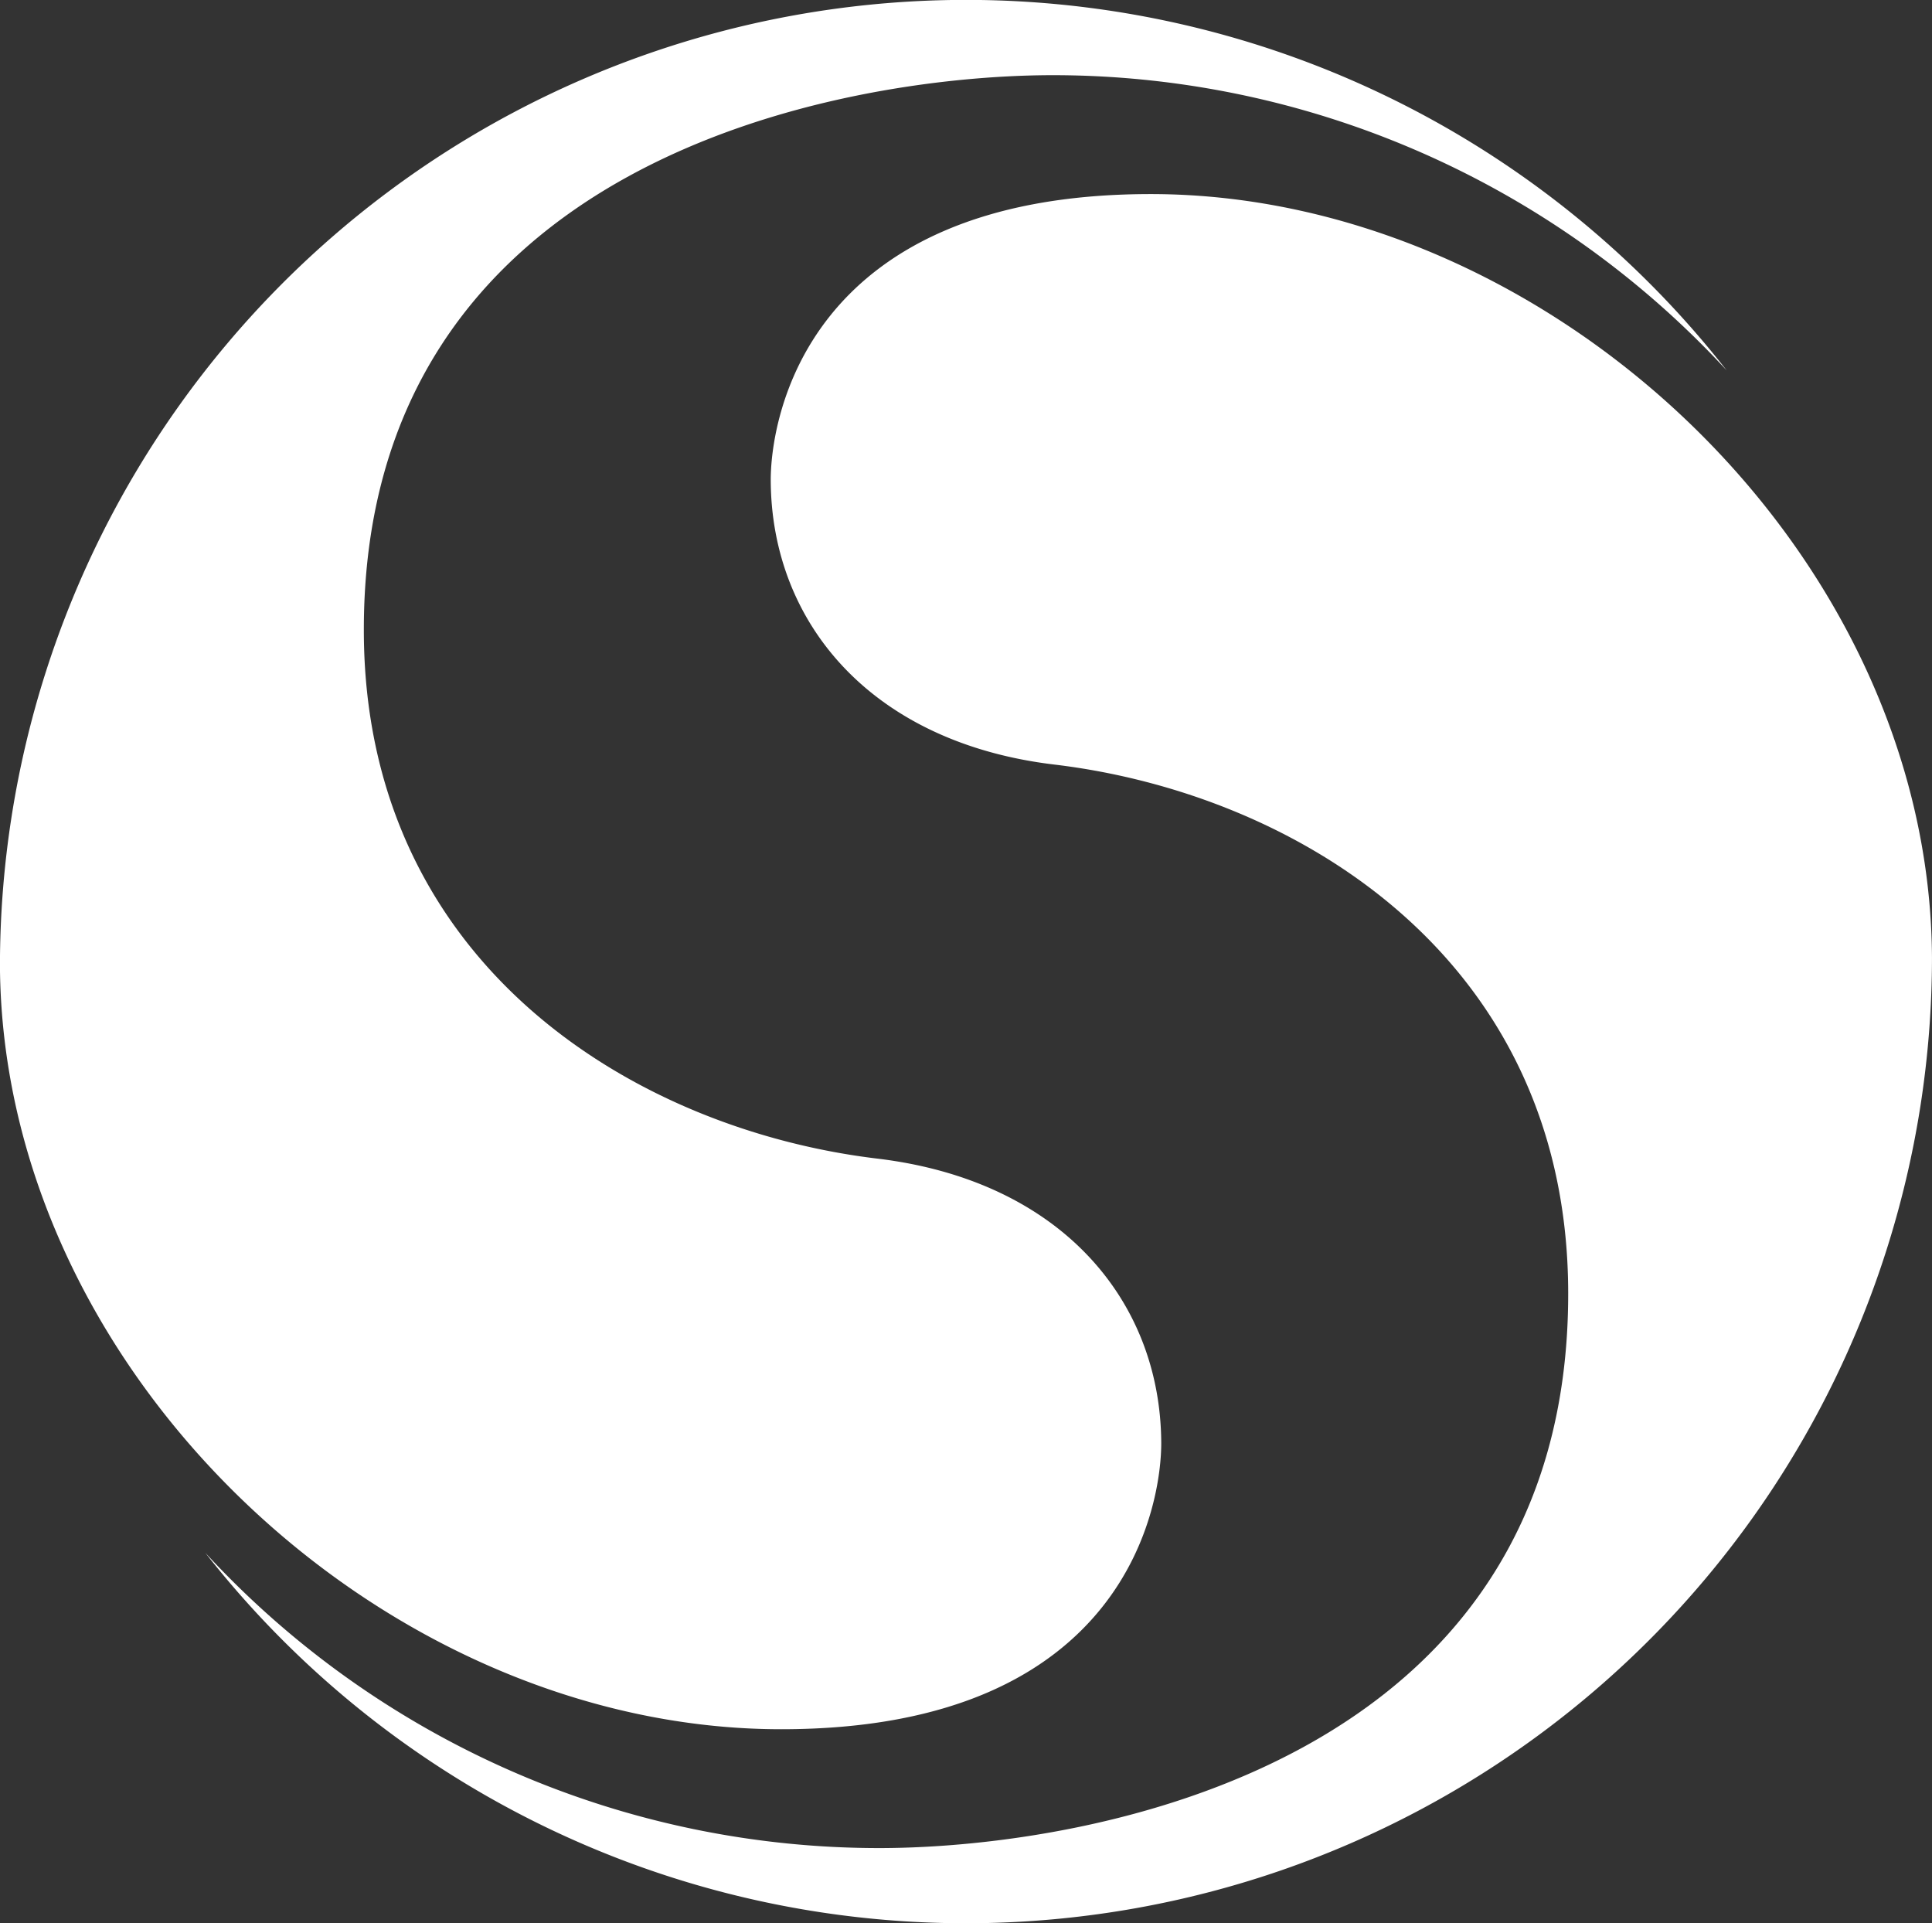
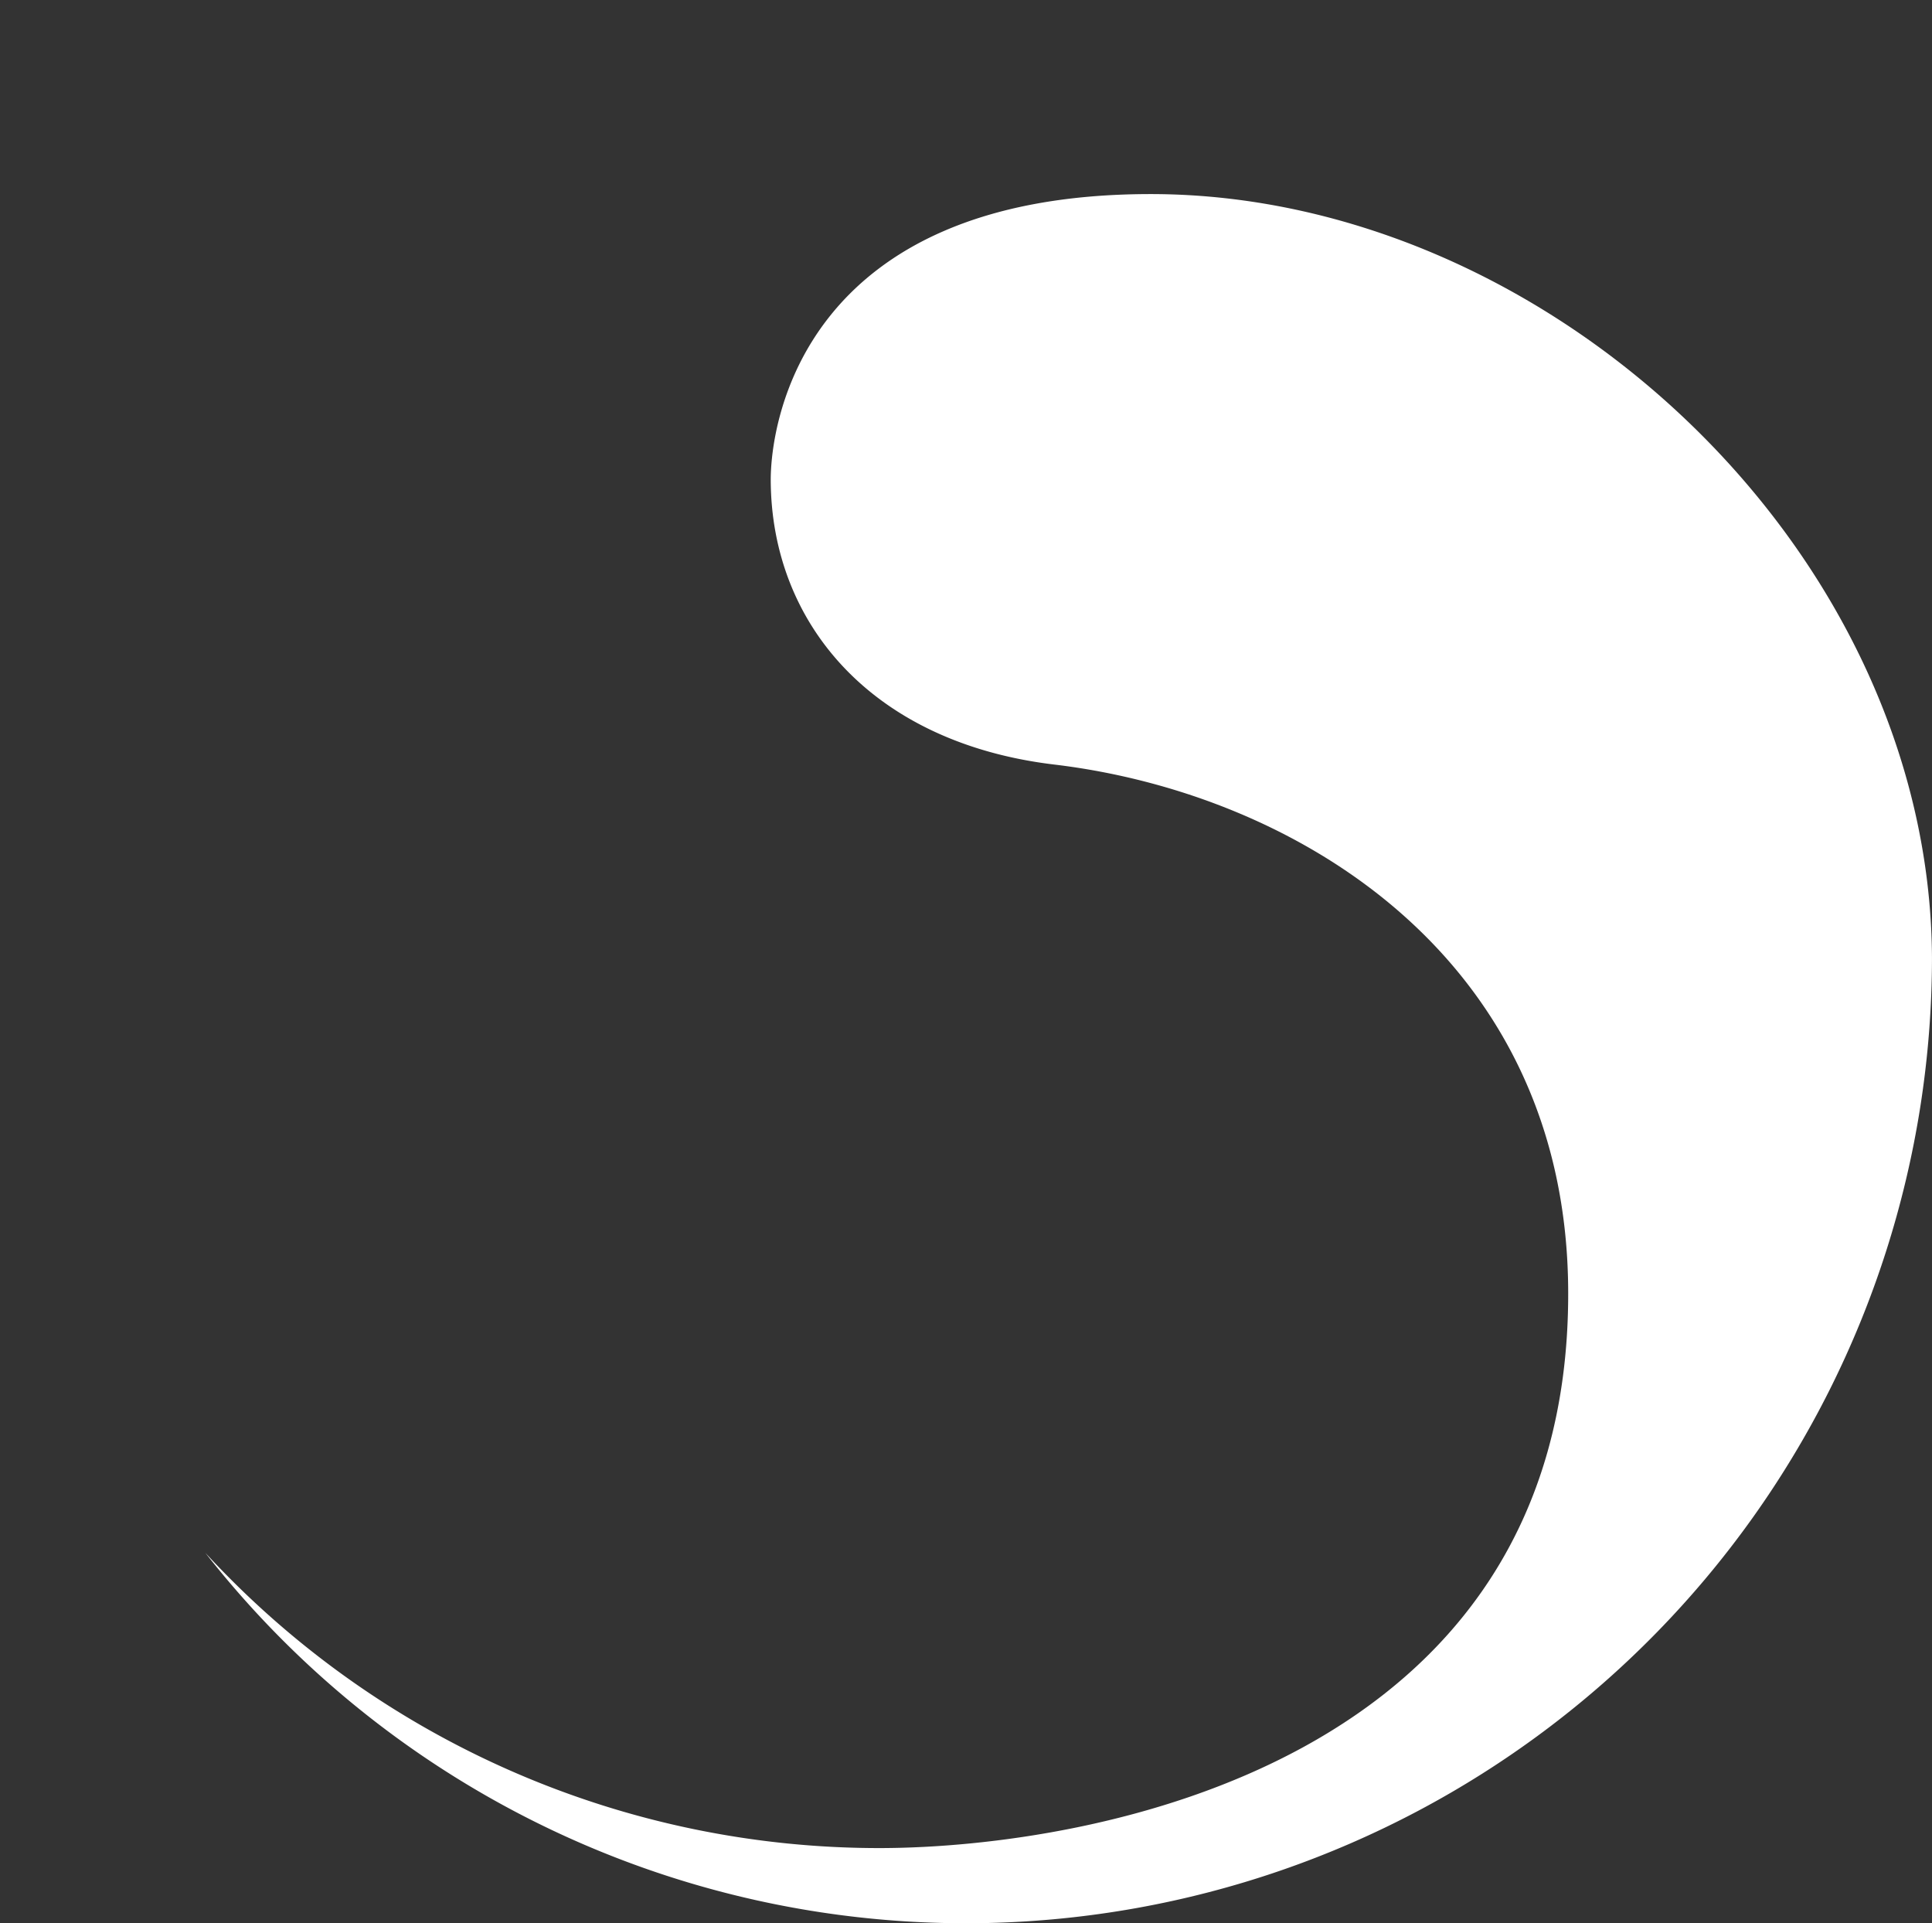
<svg xmlns="http://www.w3.org/2000/svg" width="113.751" height="113.222" viewBox="0 0 113.751 113.222">
  <rect x="0" y="0" width="113.751" height="113.222" fill="#333333" stroke="none" />
  <g id="Group_8842" data-name="Group 8842" transform="translate(-959.999 -7786.108)">
    <g id="Group_8813" data-name="Group 8813" transform="translate(816.133 7786.107)">
-       <path id="Path_13272" data-name="Path 13272" d="M305.63,21.805A54,54,0,0,0,265.772,4.427c-12.2.053-40.425,4.9-40.382,32.7.019,19.671,15.972,29.373,30.24,31.081C266.4,69.5,272.3,76.535,272.339,84.941c.012,3.347-1.861,16.858-22.374,16.858-23.389,0-45.852-20.983-46-44.936A56.882,56.882,0,0,1,305.63,21.805" transform="translate(-60.102 0)" fill="#fff" />
      <path id="Path_13273" data-name="Path 13273" d="M218.752,93.963a53.961,53.961,0,0,0,39.861,17.382c12.2-.051,40.426-4.892,40.382-32.693-.025-19.68-15.976-29.382-30.244-31.091-10.76-1.283-16.673-8.317-16.708-16.733-.012-3.346,1.867-16.852,22.371-16.852,23.4,0,45.868,20.982,46,44.941A56.881,56.881,0,0,1,218.752,93.963" transform="translate(-62.798 -2.55)" fill="#fff" />
    </g>
  </g>
</svg>